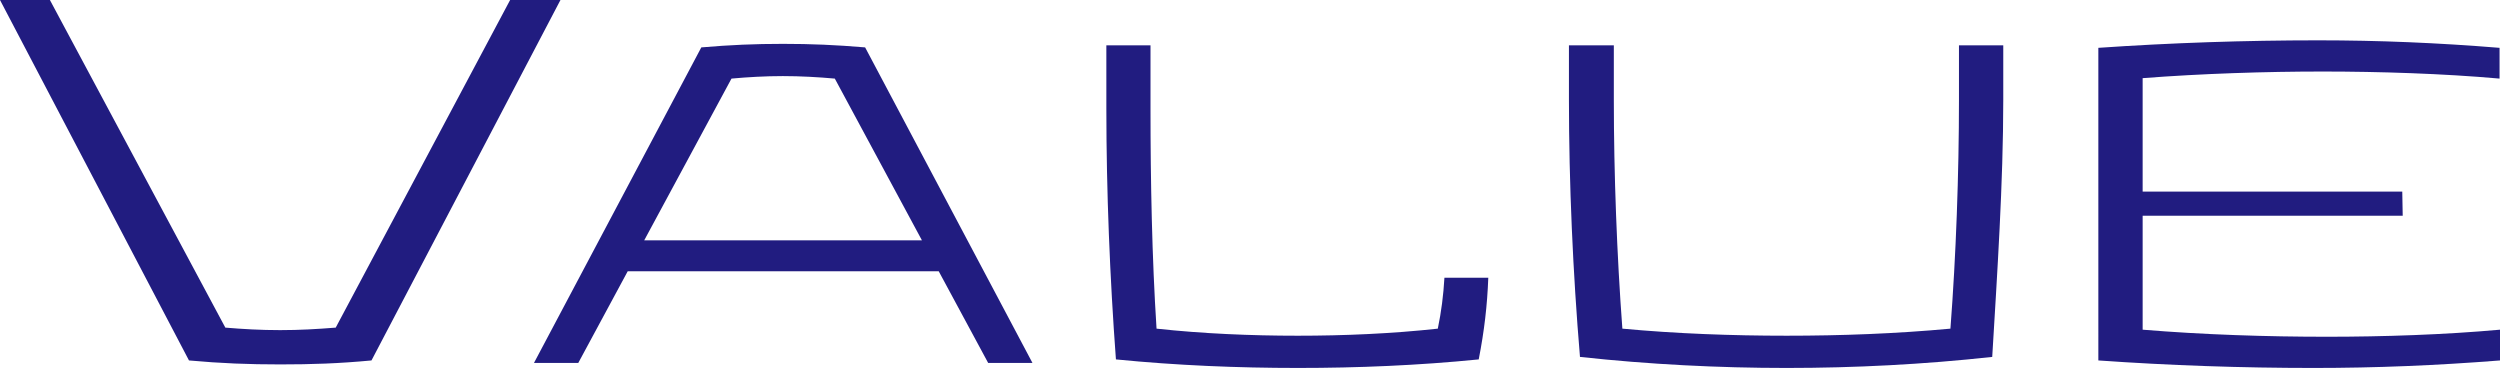
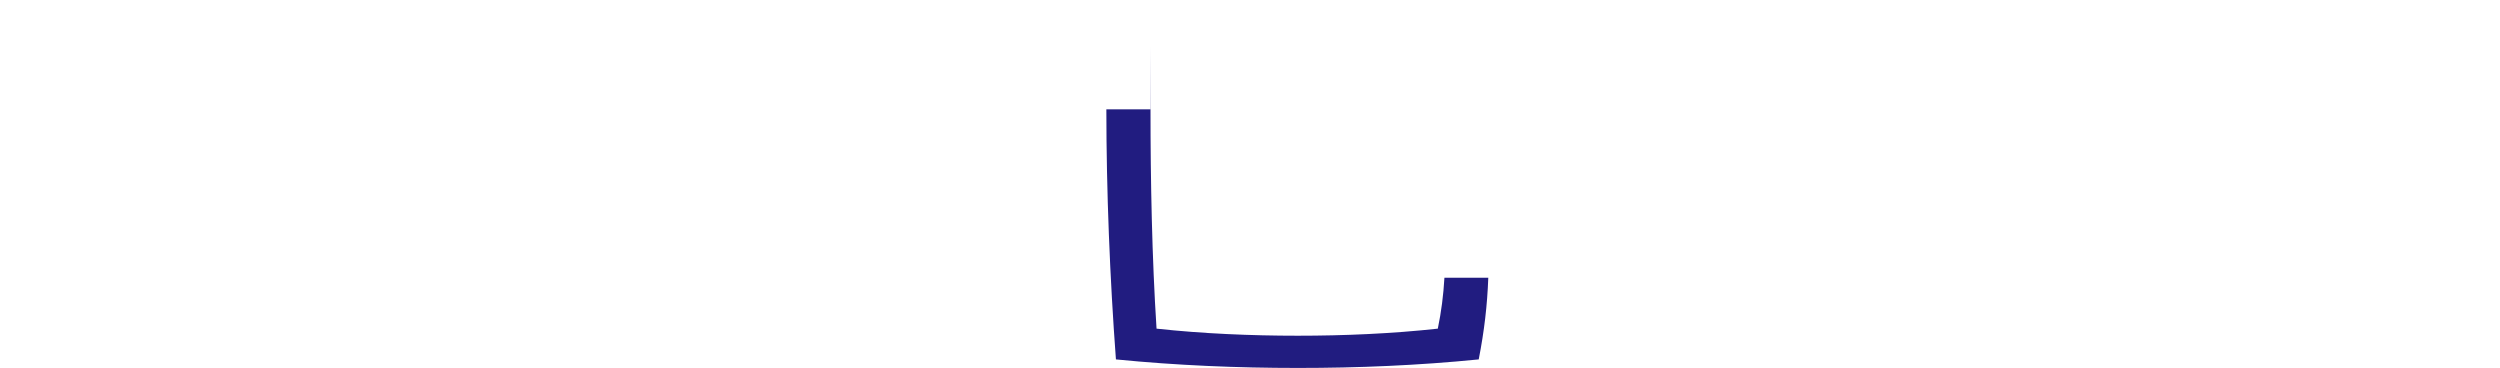
<svg xmlns="http://www.w3.org/2000/svg" id="_レイヤー_2" width="169.86" height="25" viewBox="0 0 169.86 25">
  <defs>
    <style>.cls-1{fill:#211c80;}</style>
  </defs>
  <g id="_デザイン文字">
-     <path class="cls-1" d="M22.81,22.26L34.66,0h3.42l-12.84,24.49c-2.23.21-4.08.27-6.2.27s-4.01-.07-6.2-.27L0,0h3.39l11.92,22.26c1.2.1,2.4.17,3.73.17s2.5-.07,3.77-.17Z" />
-     <path class="cls-1" d="M58.78,3.22l11.37,21.44h-3.01l-3.36-6.23h-21.13l-3.36,6.23h-3.01L47.65,3.22c1.99-.17,3.63-.24,5.55-.24s3.56.07,5.58.24ZM49.7,5.34l-5.93,10.99h18.87l-5.92-10.99c-1.1-.1-2.33-.17-3.53-.17s-2.4.07-3.49.17Z" />
-     <path class="cls-1" d="M78.17,3.08v4.35c0,4.86.1,10.1.41,14.9,3.12.34,6.44.48,9.59.48s6.4-.14,9.52-.48c.24-1.16.38-2.26.45-3.46h2.98c-.07,1.88-.27,3.6-.65,5.55-4.11.41-8.22.58-12.29.58s-8.22-.17-12.36-.58c-.41-5.51-.65-11.44-.65-16.99V3.08h3.01Z" />
-     <path class="cls-1" d="M107.35,24.25c-.48-5.69-.75-11.82-.75-17.47v-3.7h3.05v3.7c0,5.03.21,10.58.58,15.55,3.63.34,7.47.48,11.16.48s7.47-.14,11.13-.48c.38-4.97.58-10.51.58-15.55v-3.7h3.01v3.7c0,5.65-.41,11.78-.75,17.47-4.66.51-9.35.75-13.97.75s-9.35-.24-14.04-.75Z" />
-     <path class="cls-1" d="M163.25,14.66h-17.67v7.74c4.11.34,8.46.48,12.53.48,3.8,0,8.01-.14,11.75-.48v2.09c-4.32.34-8.43.51-12.67.51-4.86,0-9.79-.17-14.62-.51V3.25c4.93-.34,10-.51,14.93-.51,4.14,0,8.15.17,12.33.51v2.09c-3.8-.34-8.19-.48-12.02-.48s-8.22.14-12.23.45v7.71h17.64l.03,1.64Z" />
+     <path class="cls-1" d="M78.17,3.08v4.35c0,4.86.1,10.1.41,14.9,3.12.34,6.44.48,9.59.48s6.4-.14,9.52-.48c.24-1.16.38-2.26.45-3.46h2.98c-.07,1.88-.27,3.6-.65,5.55-4.11.41-8.22.58-12.29.58s-8.22-.17-12.36-.58c-.41-5.51-.65-11.44-.65-16.99h3.01Z" />
  </g>
</svg>